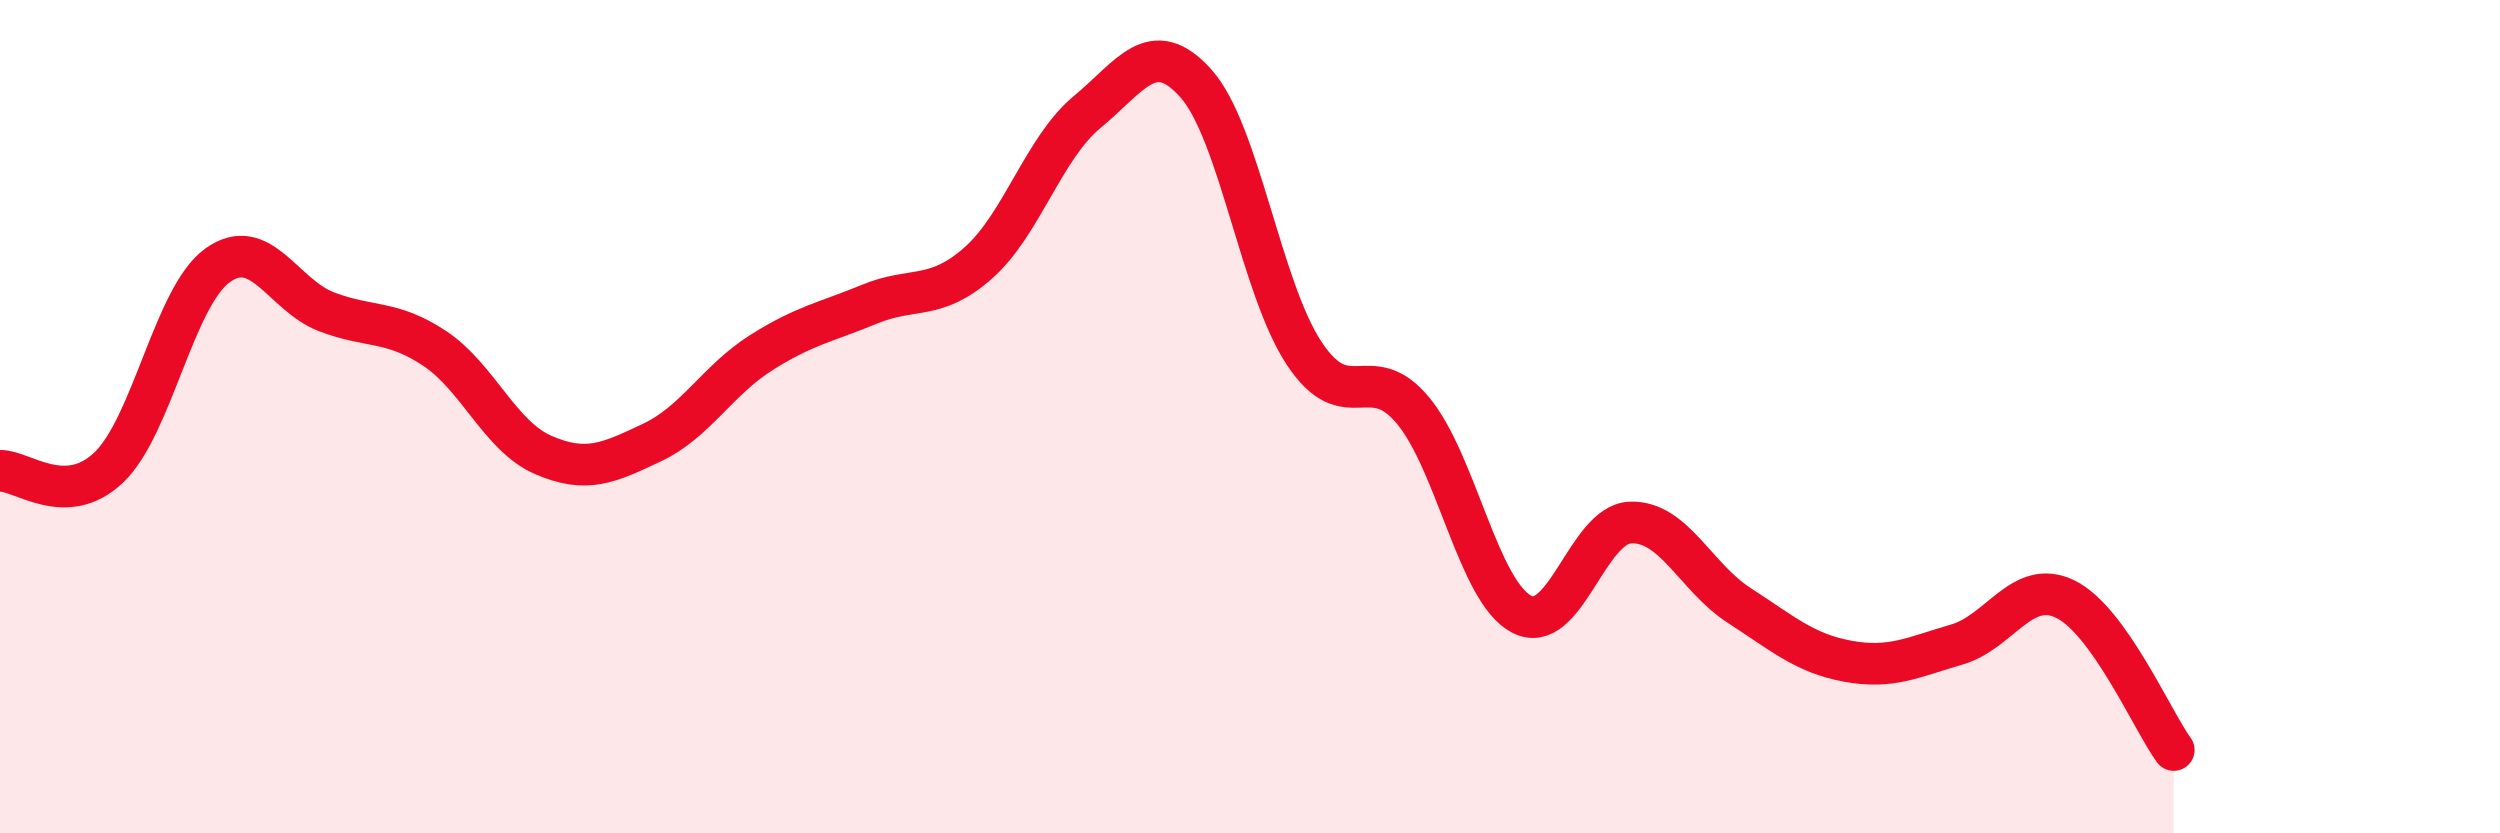
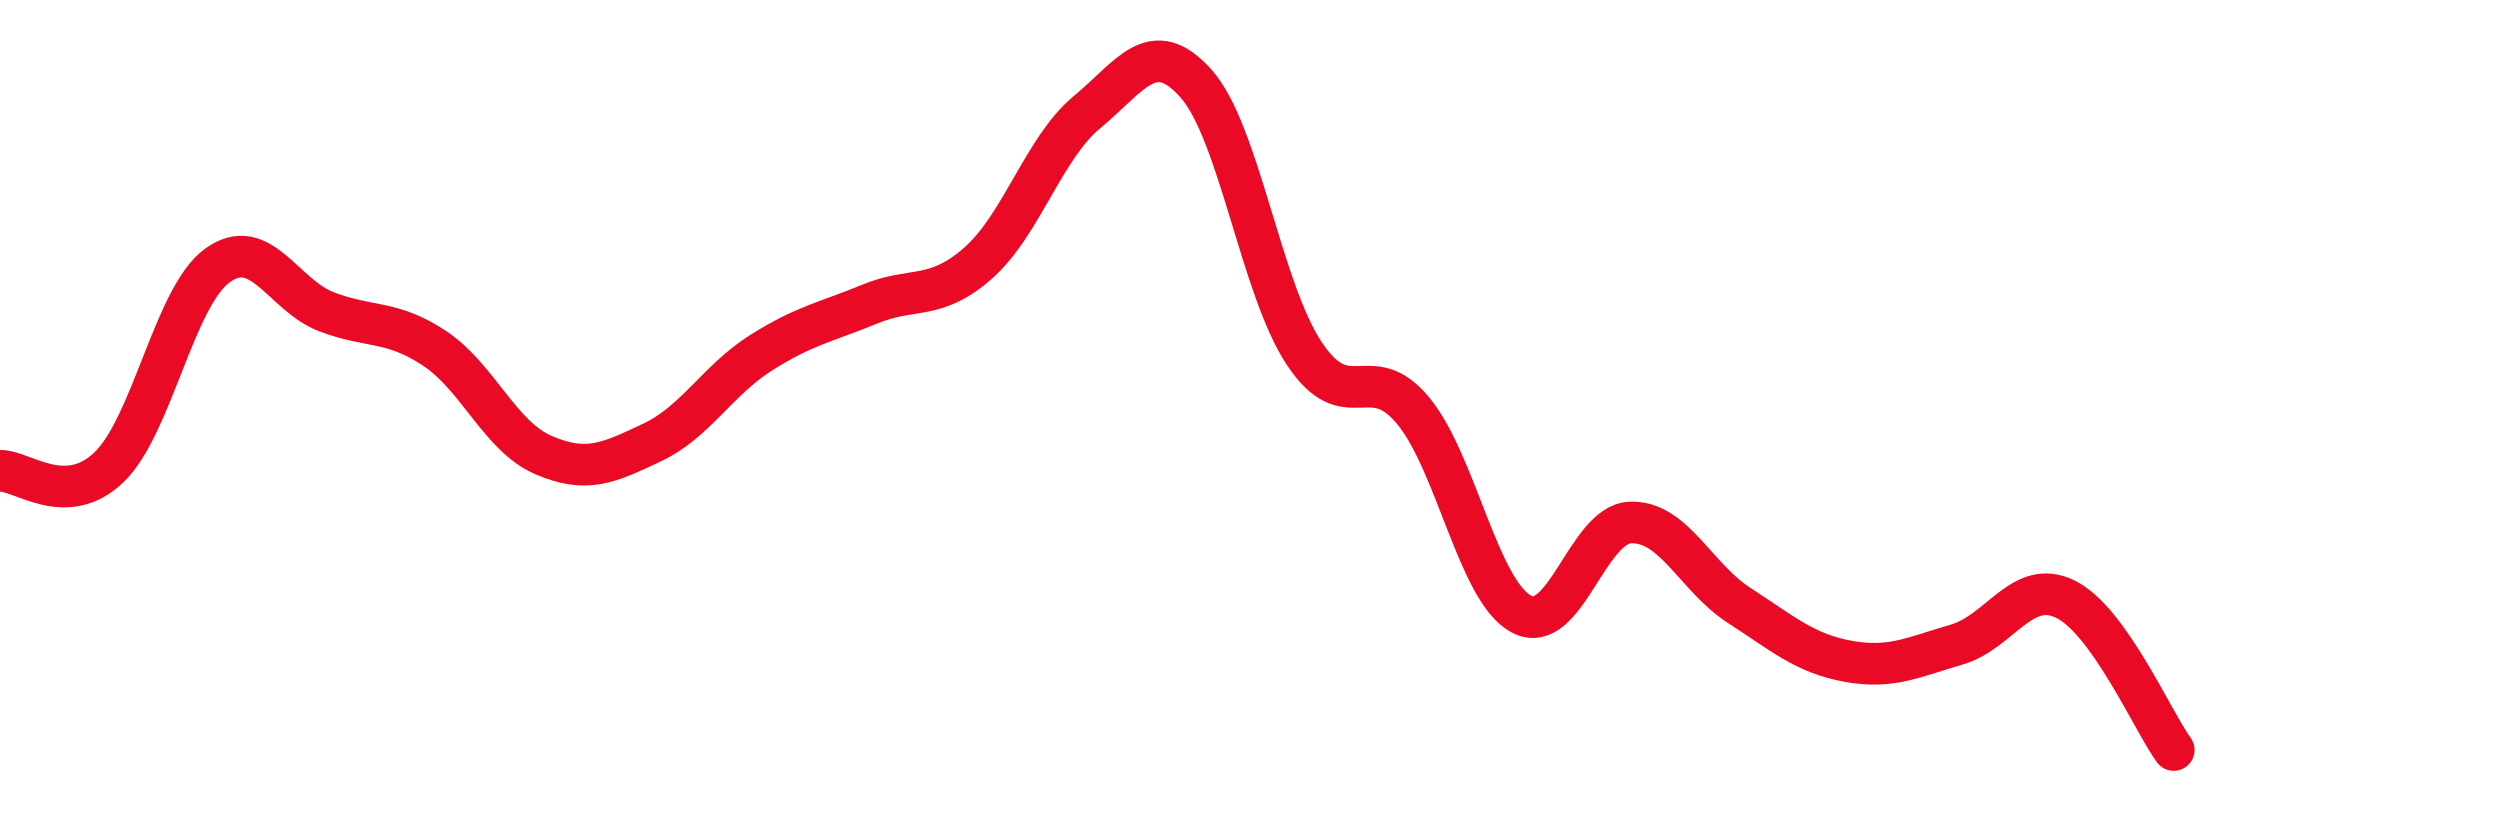
<svg xmlns="http://www.w3.org/2000/svg" width="60" height="20" viewBox="0 0 60 20">
-   <path d="M 0,11.3 C 0.52,11.28 1.57,12.21 2.61,11.22 C 3.65,10.23 4.18,7.12 5.22,6.37 C 6.26,5.62 6.79,7.08 7.83,7.48 C 8.87,7.88 9.39,7.67 10.43,8.36 C 11.47,9.05 12,10.47 13.04,10.92 C 14.08,11.37 14.61,11.11 15.65,10.62 C 16.69,10.13 17.22,9.13 18.26,8.47 C 19.3,7.81 19.83,7.73 20.87,7.3 C 21.91,6.87 22.44,7.23 23.48,6.31 C 24.52,5.39 25.05,3.55 26.09,2.69 C 27.13,1.83 27.66,0.84 28.7,2 C 29.74,3.16 30.26,6.91 31.3,8.48 C 32.34,10.05 32.87,8.6 33.91,9.85 C 34.95,11.1 35.48,14.2 36.52,14.74 C 37.56,15.28 38.09,12.58 39.13,12.54 C 40.17,12.5 40.7,13.86 41.74,14.53 C 42.78,15.2 43.31,15.68 44.35,15.87 C 45.39,16.06 45.92,15.77 46.96,15.47 C 48,15.17 48.53,13.87 49.57,14.38 C 50.61,14.89 51.65,17.28 52.17,18L52.17 20L0 20Z" fill="#EB0A25" opacity="0.1" stroke-linecap="round" stroke-linejoin="round" />
  <path d="M 0,11.3 C 0.52,11.28 1.57,12.21 2.61,11.22 C 3.65,10.23 4.18,7.12 5.22,6.37 C 6.26,5.62 6.79,7.08 7.83,7.48 C 8.87,7.88 9.39,7.67 10.43,8.36 C 11.47,9.05 12,10.47 13.04,10.92 C 14.08,11.37 14.61,11.11 15.65,10.62 C 16.69,10.13 17.22,9.13 18.26,8.47 C 19.3,7.81 19.83,7.73 20.87,7.3 C 21.91,6.87 22.44,7.23 23.48,6.31 C 24.52,5.39 25.05,3.55 26.09,2.69 C 27.13,1.83 27.66,0.84 28.7,2 C 29.74,3.16 30.26,6.91 31.3,8.48 C 32.34,10.05 32.87,8.6 33.91,9.85 C 34.95,11.1 35.48,14.2 36.52,14.74 C 37.56,15.28 38.09,12.58 39.13,12.54 C 40.17,12.5 40.7,13.86 41.74,14.53 C 42.78,15.2 43.31,15.68 44.35,15.87 C 45.39,16.06 45.92,15.77 46.96,15.47 C 48,15.17 48.53,13.87 49.57,14.38 C 50.61,14.89 51.65,17.28 52.17,18" stroke="#EB0A25" stroke-width="1" fill="none" stroke-linecap="round" stroke-linejoin="round" />
</svg>